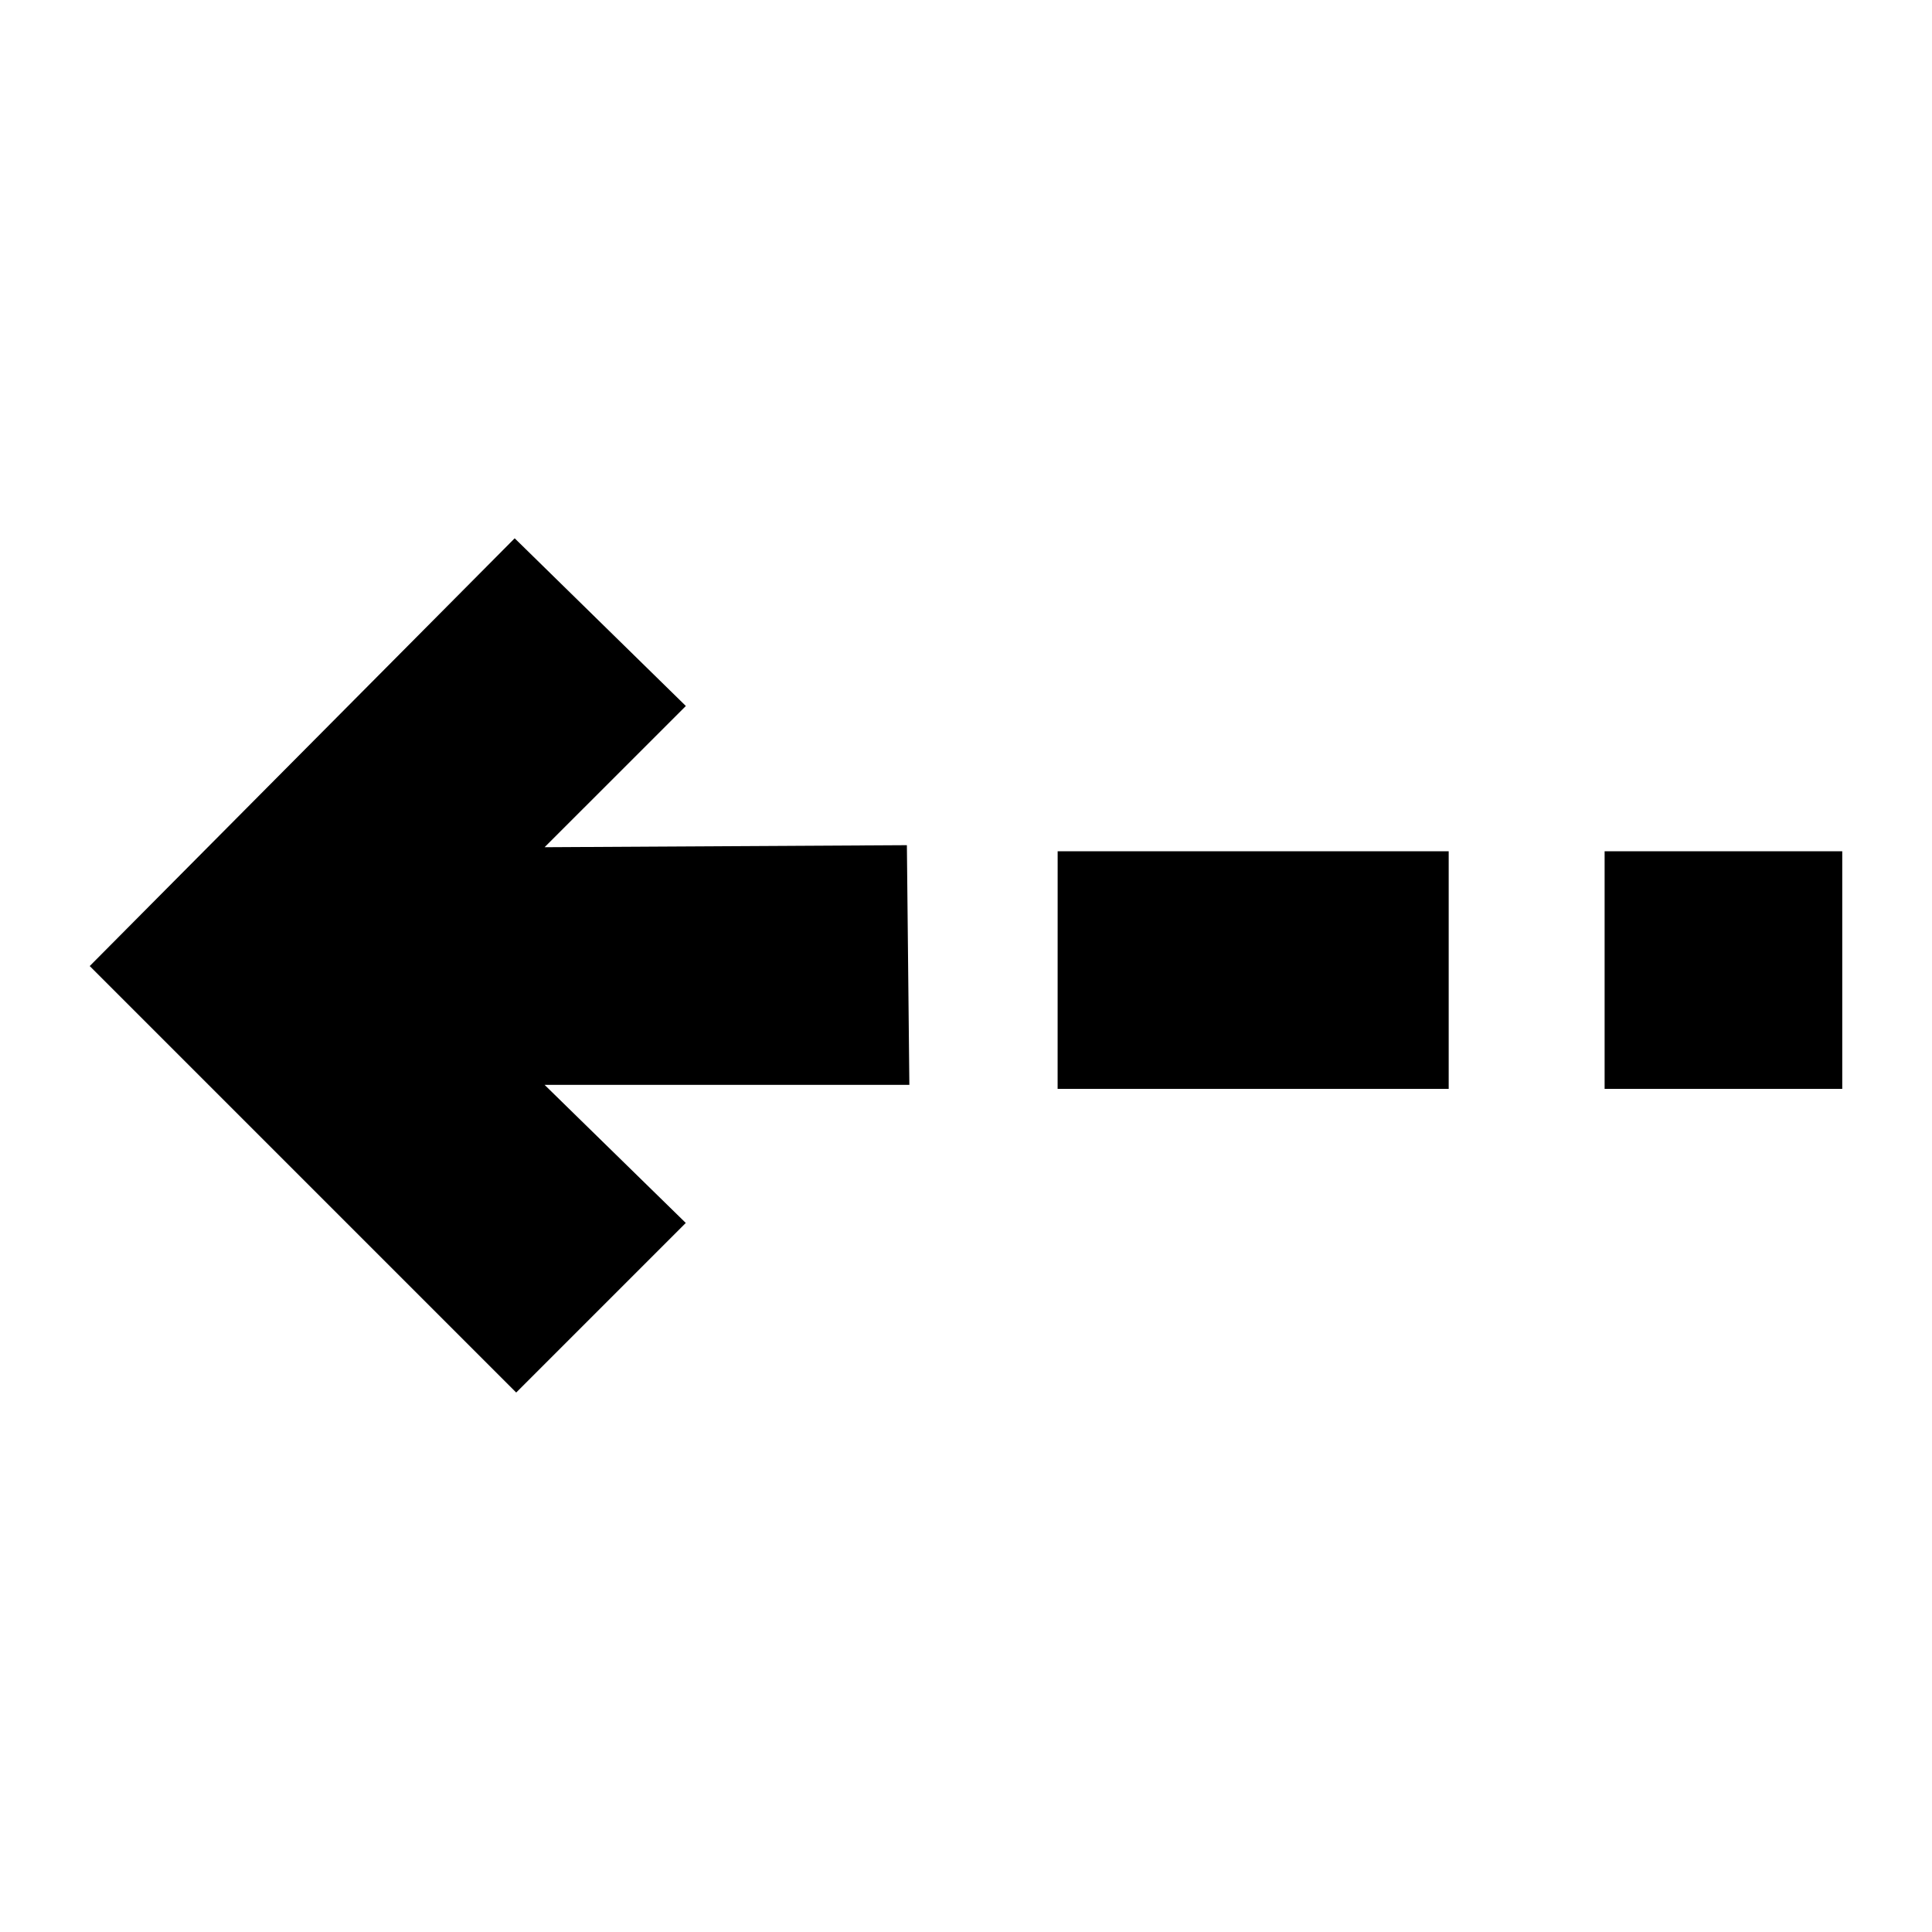
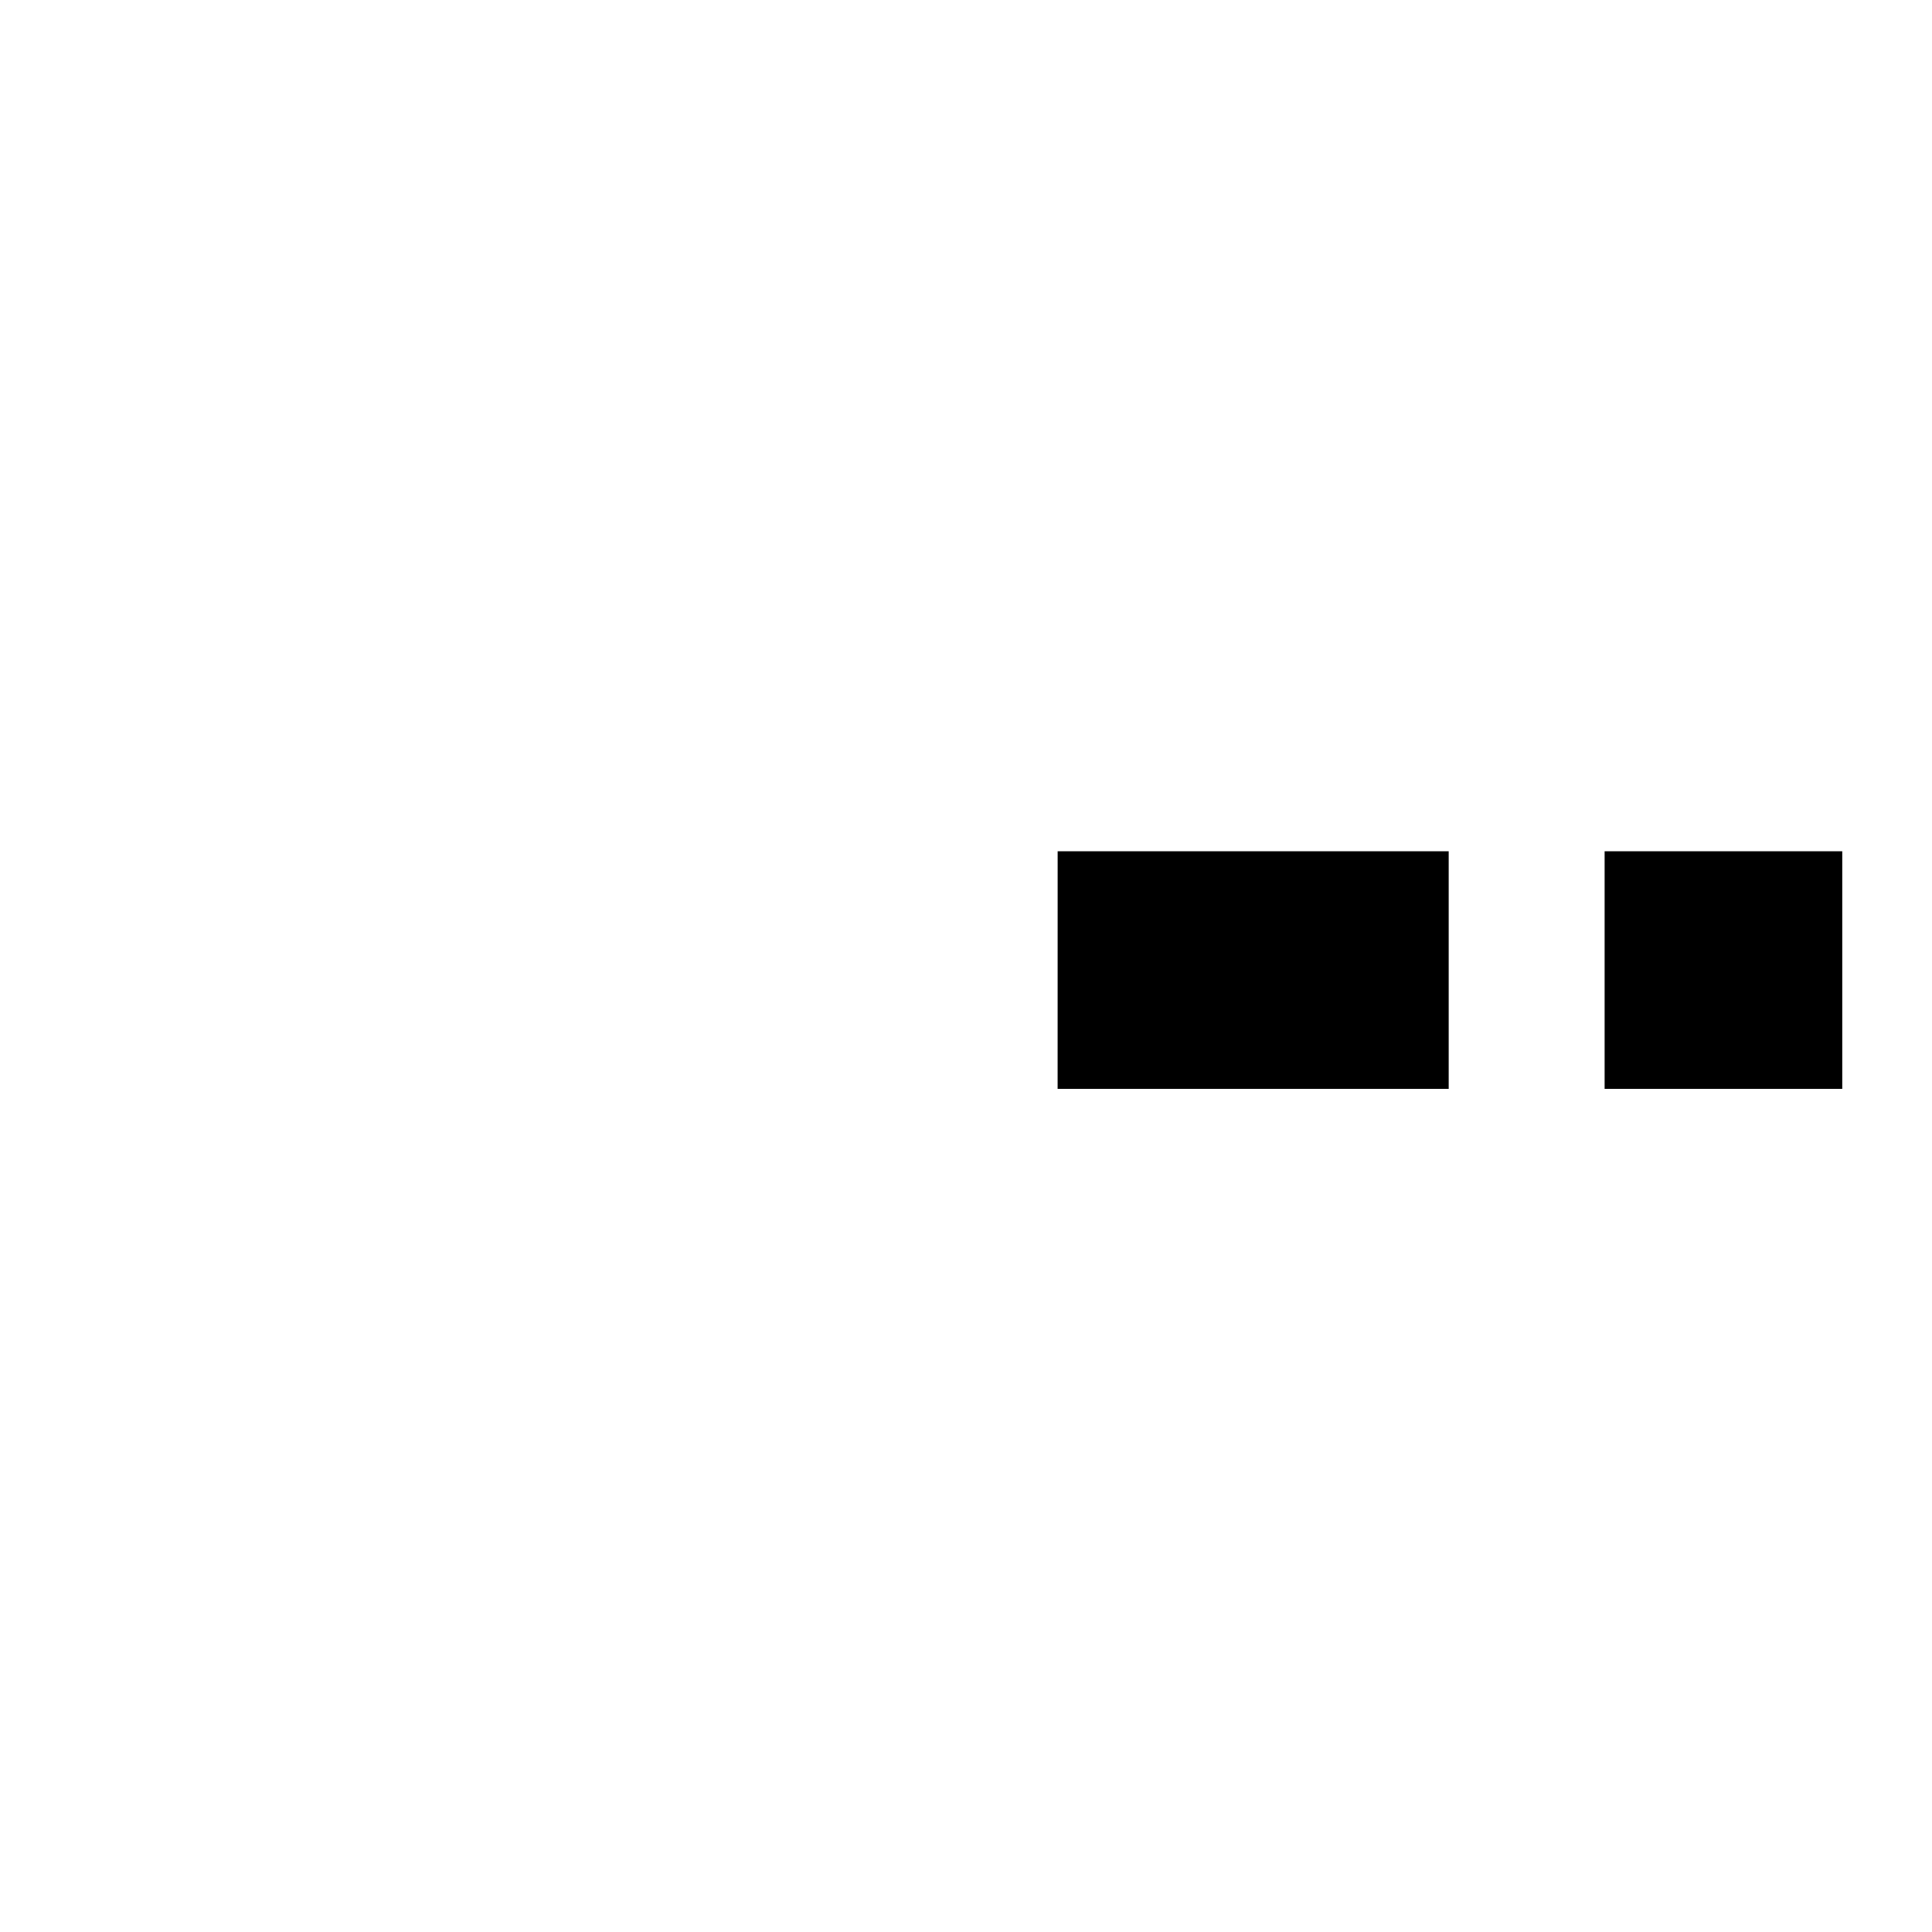
<svg xmlns="http://www.w3.org/2000/svg" fill="#000000" width="800px" height="800px" version="1.1" viewBox="144 144 512 512">
-   <path d="m384.99 431.5h-96.668l37.414 36.594-44.941 44.941-113.02-113.02 112.62-113.36 45.363 44.441-37.438 37.426 96.012-0.539zm39.289 1.066h103.64v-62.977h-103.63zm144.96-62.977v62.977h62.977v-62.977z" />
+   <path d="m384.99 431.5h-96.668zm39.289 1.066h103.64v-62.977h-103.63zm144.96-62.977v62.977h62.977v-62.977z" />
</svg>